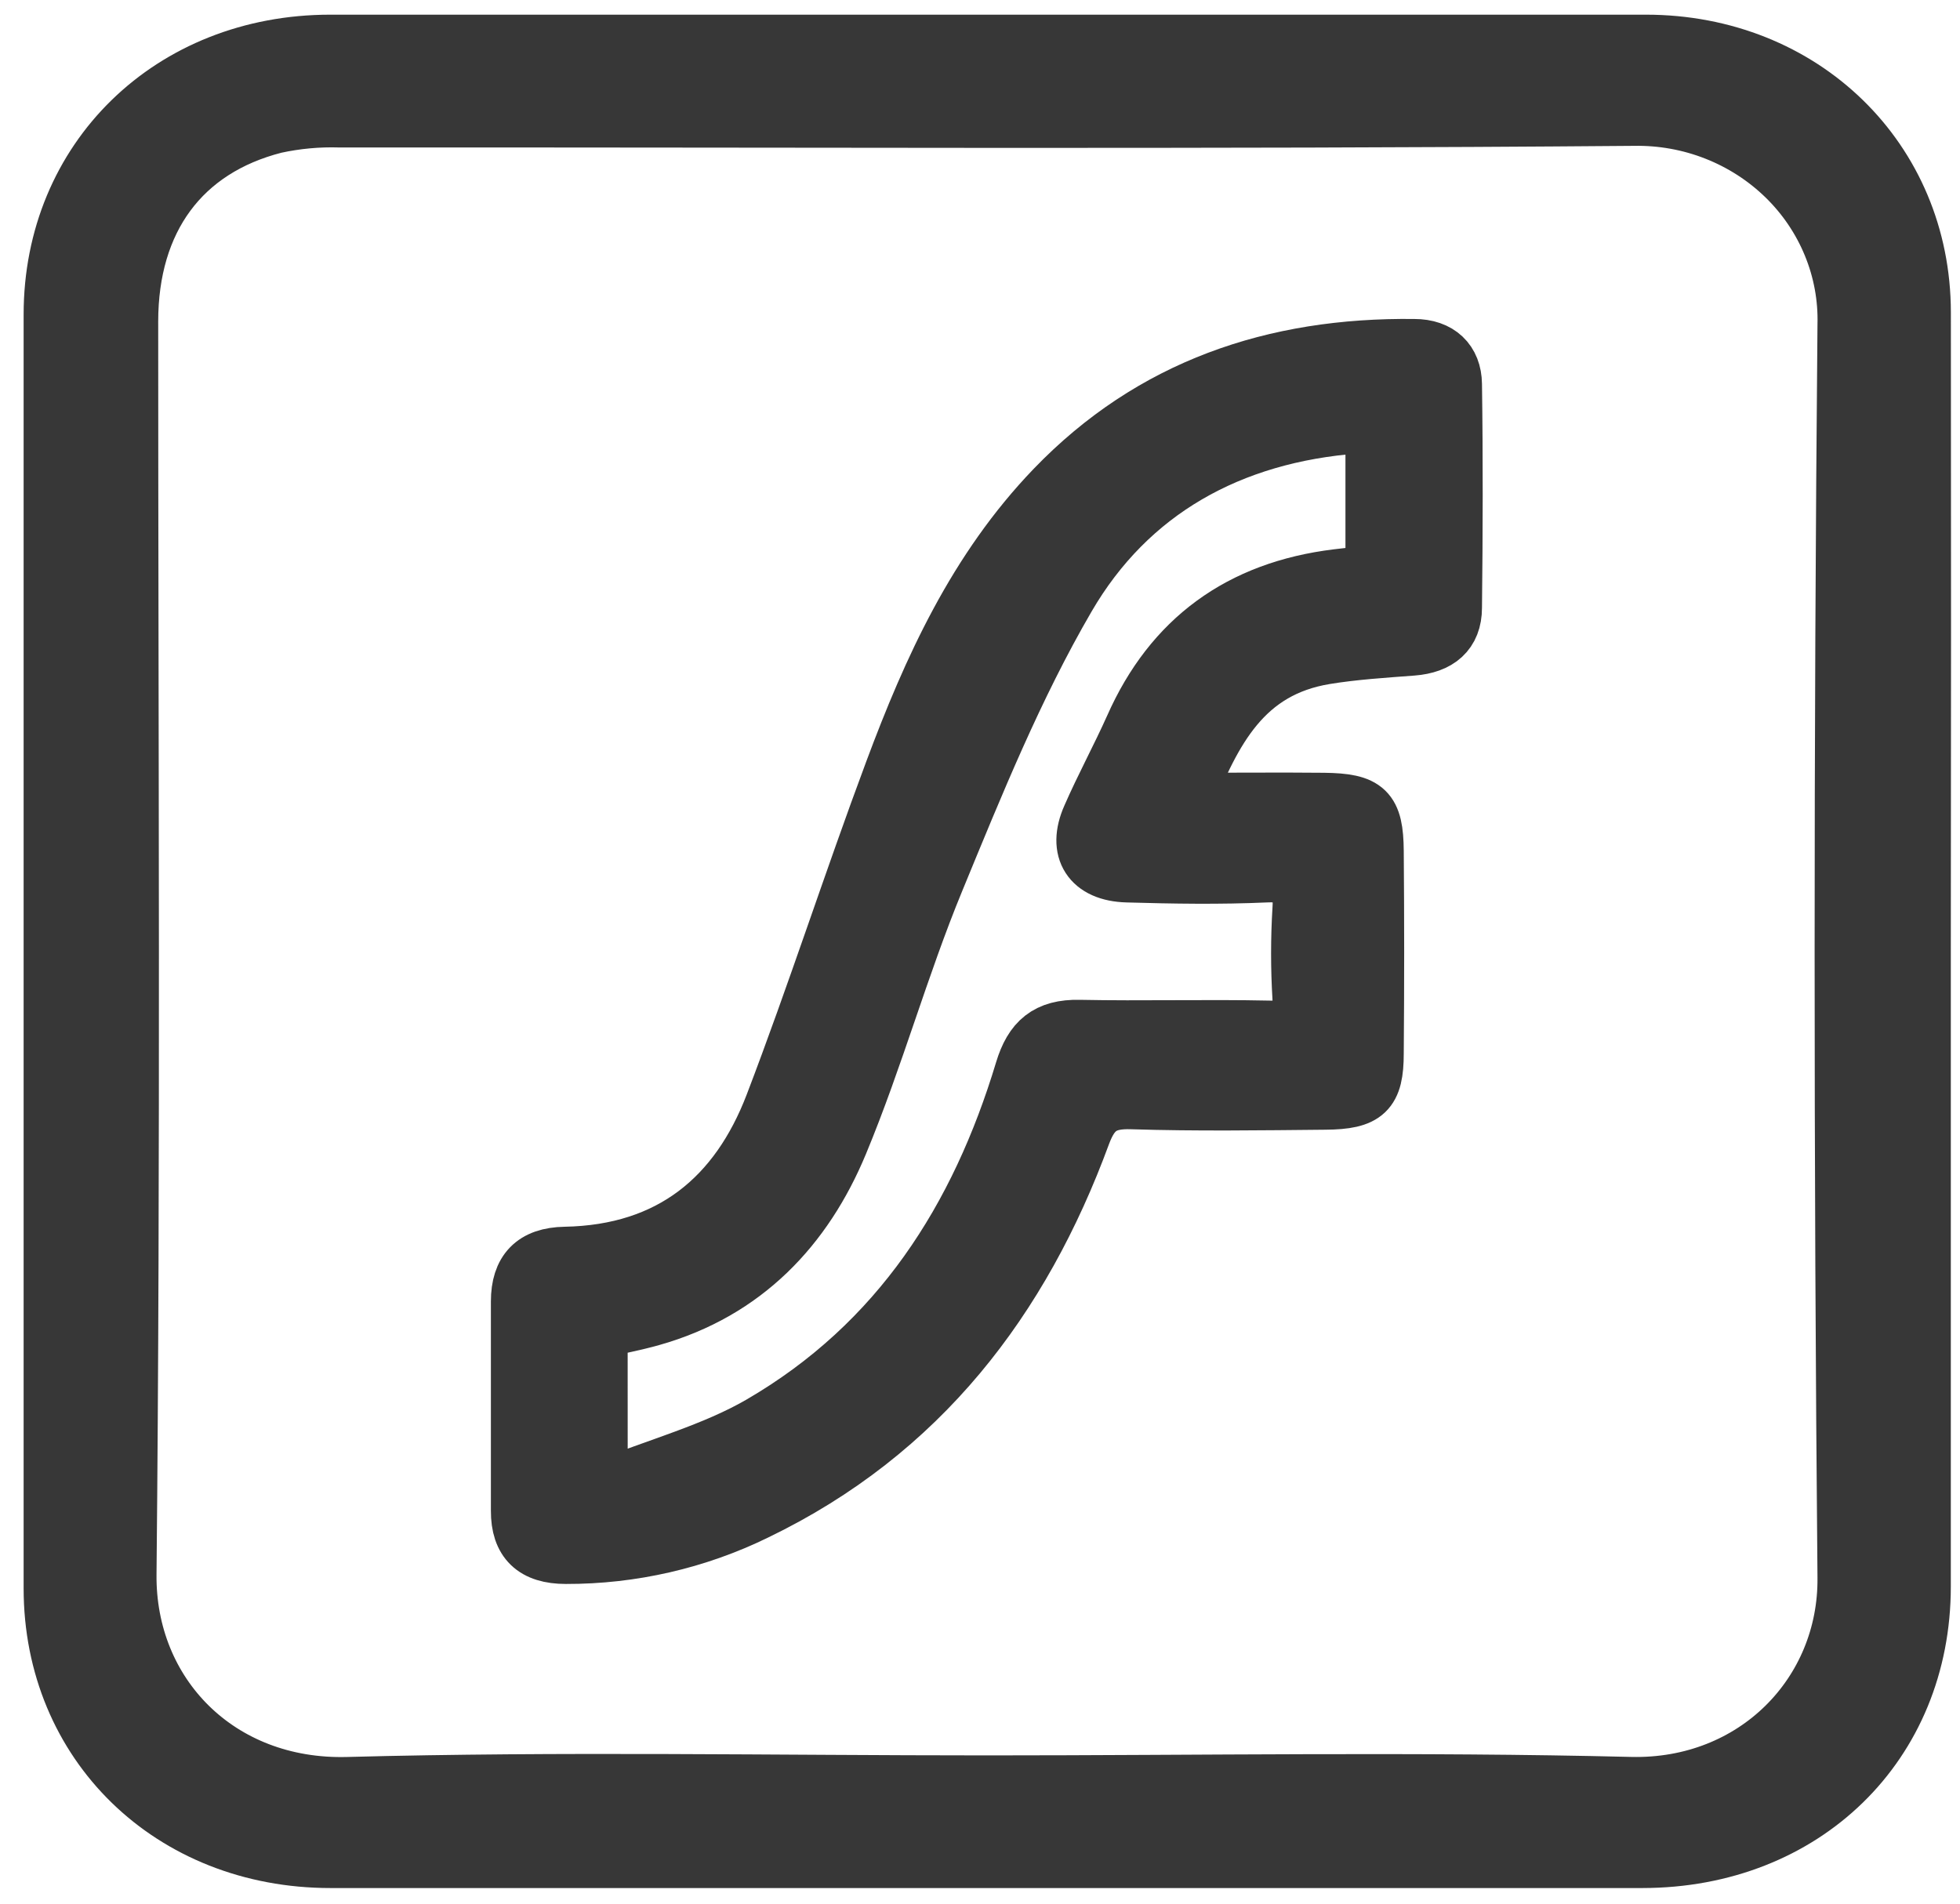
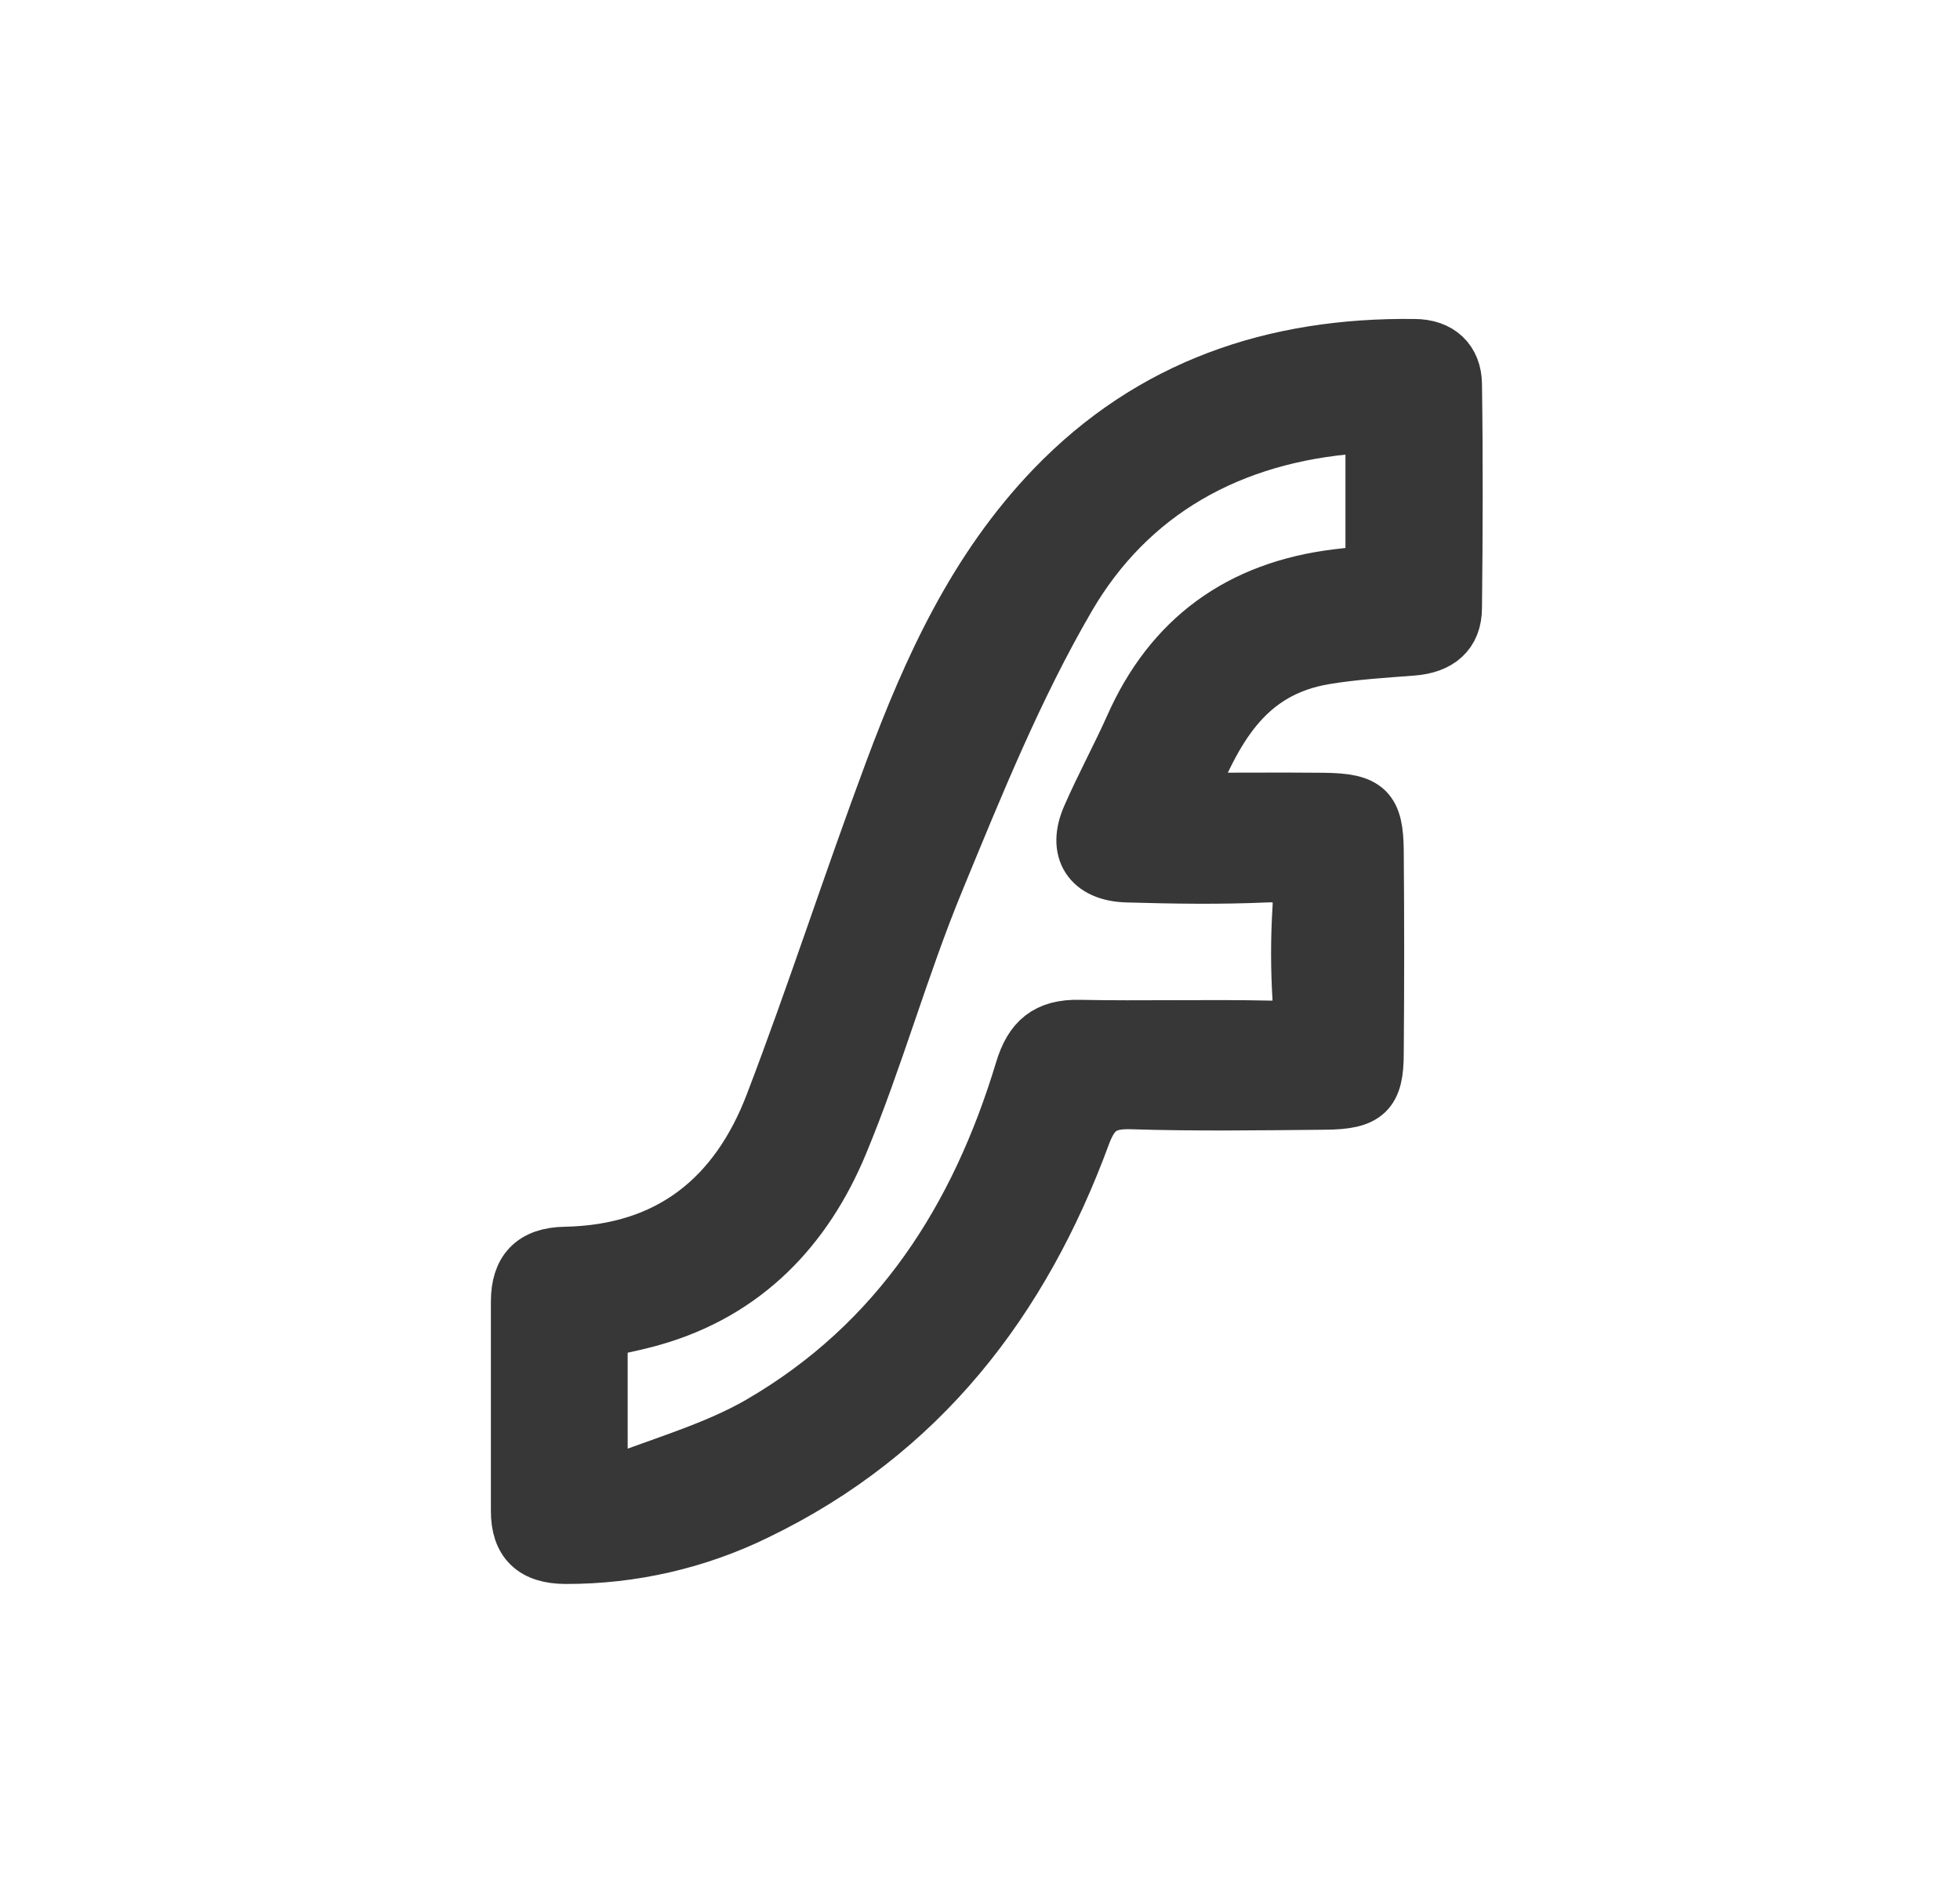
<svg xmlns="http://www.w3.org/2000/svg" width="35" height="34" viewBox="0 0 35 34" fill="none">
-   <path d="M34.336 16.989C34.336 20.771 34.336 24.553 34.336 28.335C34.336 31.159 32.222 33.22 29.327 33.221C21.518 33.221 13.71 33.221 5.902 33.221C3.049 33.221 0.923 31.149 0.922 28.371C0.922 20.786 0.922 13.201 0.922 5.616C0.922 2.837 3.047 0.763 5.898 0.762C13.729 0.762 21.559 0.762 29.39 0.762C32.2 0.762 34.334 2.845 34.337 5.578C34.341 9.383 34.341 13.187 34.336 16.989ZM17.631 31.852C21.459 31.852 25.289 31.785 29.116 31.879C31.334 31.932 32.975 30.243 32.955 28.177C32.887 20.719 32.887 13.261 32.955 5.801C32.968 5.314 32.879 4.83 32.693 4.377C32.508 3.925 32.23 3.513 31.876 3.168C31.522 2.823 31.1 2.551 30.635 2.368C30.17 2.185 29.672 2.096 29.171 2.105C21.471 2.169 13.771 2.128 6.07 2.134C5.681 2.122 5.291 2.158 4.91 2.241C3.251 2.665 2.326 3.924 2.325 5.742C2.325 13.201 2.369 20.66 2.295 28.117C2.273 30.253 3.907 31.942 6.21 31.88C10.016 31.778 13.824 31.852 17.631 31.852Z" fill="#373737" stroke="#373737" />
  <path d="M21.167 14.302C22.048 14.302 22.844 14.294 23.639 14.302C24.403 14.312 24.561 14.46 24.567 15.202C24.577 16.406 24.577 17.61 24.567 18.813C24.567 19.509 24.392 19.67 23.669 19.677C22.516 19.688 21.363 19.705 20.213 19.669C19.717 19.652 19.502 19.808 19.333 20.265C18.25 23.209 16.445 25.589 13.498 27.011C12.445 27.526 11.283 27.793 10.105 27.79C9.533 27.79 9.264 27.529 9.266 26.983C9.266 25.737 9.266 24.491 9.266 23.245C9.266 22.698 9.527 22.42 10.09 22.41C11.985 22.375 13.172 21.369 13.801 19.728C14.555 17.757 15.201 15.747 15.939 13.771C16.621 11.943 17.425 10.169 18.82 8.719C20.562 6.91 22.749 6.166 25.254 6.197C25.698 6.197 25.959 6.45 25.964 6.862C25.983 8.193 25.979 9.524 25.964 10.853C25.964 11.307 25.685 11.531 25.223 11.567C24.701 11.607 24.179 11.639 23.667 11.723C22.219 11.961 21.671 13.038 21.167 14.302ZM10.709 26.596C11.765 26.176 12.741 25.916 13.58 25.43C16.06 23.988 17.47 21.755 18.266 19.117C18.426 18.587 18.699 18.344 19.277 18.357C20.407 18.38 21.539 18.347 22.67 18.371C23.106 18.381 23.244 18.23 23.222 17.822C23.19 17.294 23.19 16.765 23.222 16.238C23.254 15.776 23.114 15.594 22.609 15.618C21.784 15.655 20.955 15.642 20.129 15.618C19.466 15.6 19.201 15.184 19.464 14.59C19.701 14.047 19.986 13.525 20.228 12.984C20.924 11.411 22.143 10.518 23.883 10.307L24.526 10.232V7.611C24.429 7.601 24.331 7.597 24.234 7.599C21.971 7.767 20.161 8.777 19.06 10.671C18.128 12.273 17.426 14.009 16.719 15.726C16.083 17.267 15.64 18.883 15 20.423C14.375 21.926 13.304 23.072 11.632 23.543C11.326 23.629 11.013 23.688 10.708 23.757L10.709 26.596Z" fill="#373737" stroke="#373737" />
</svg>